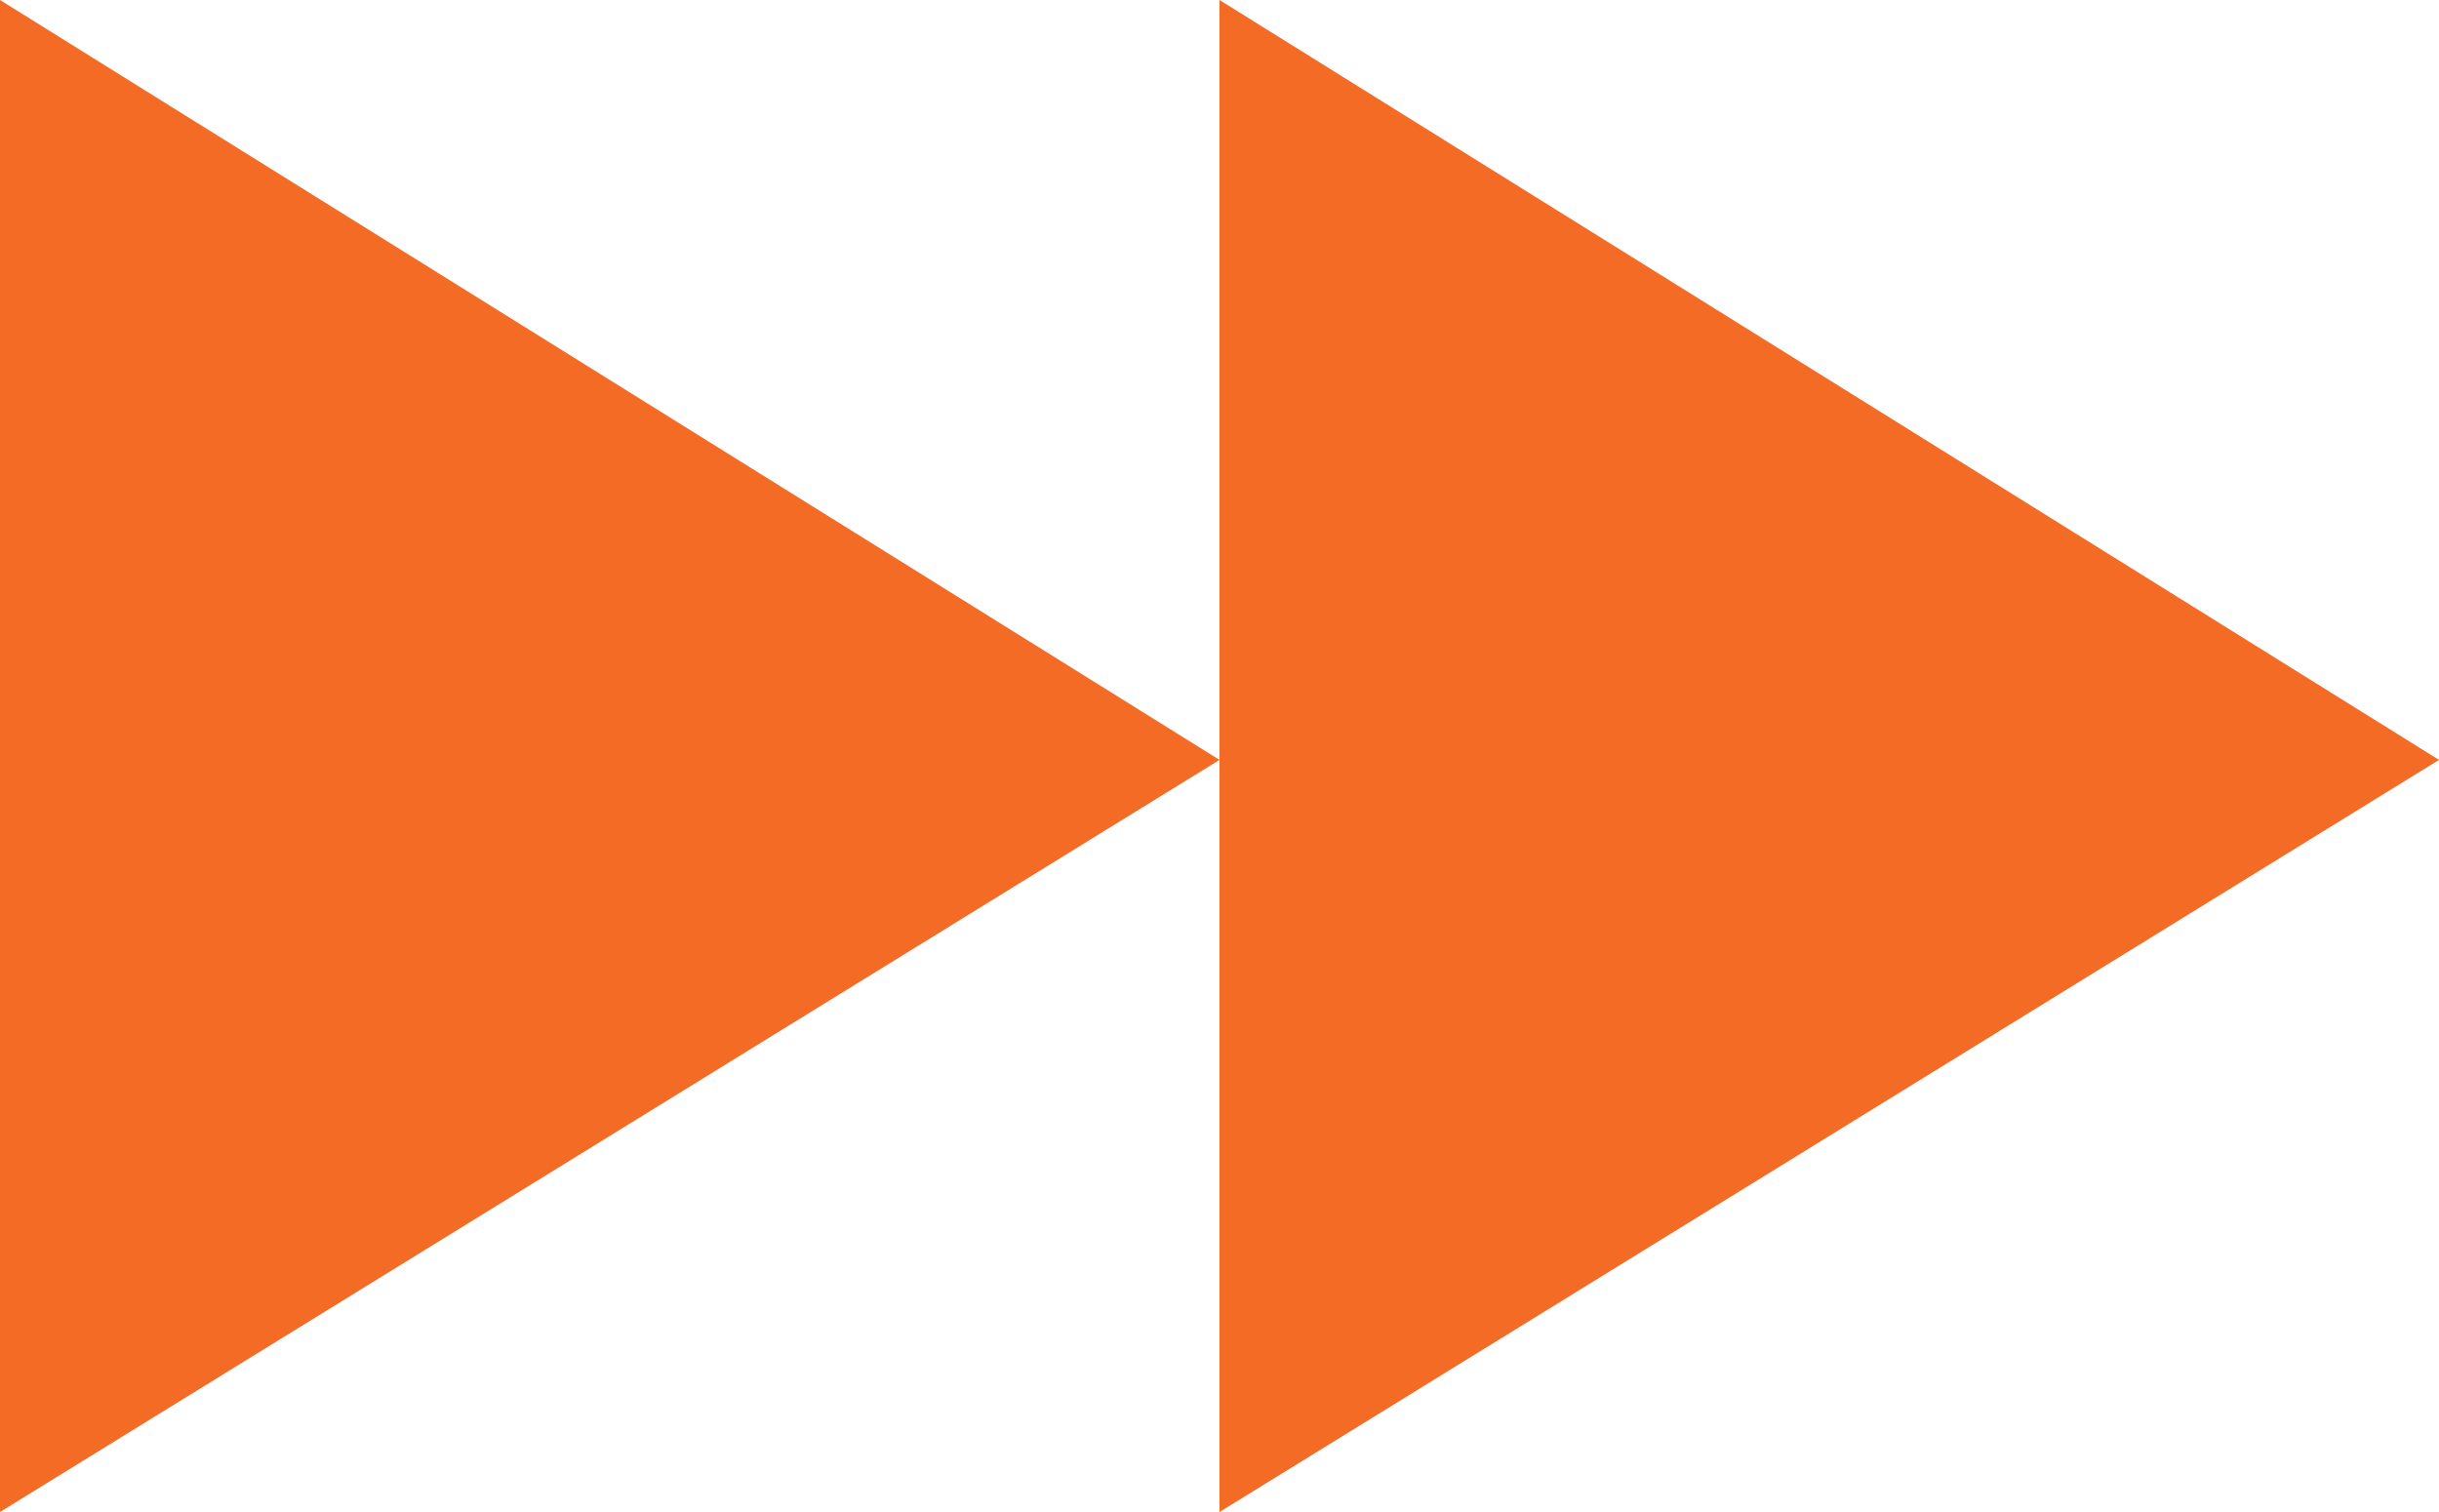
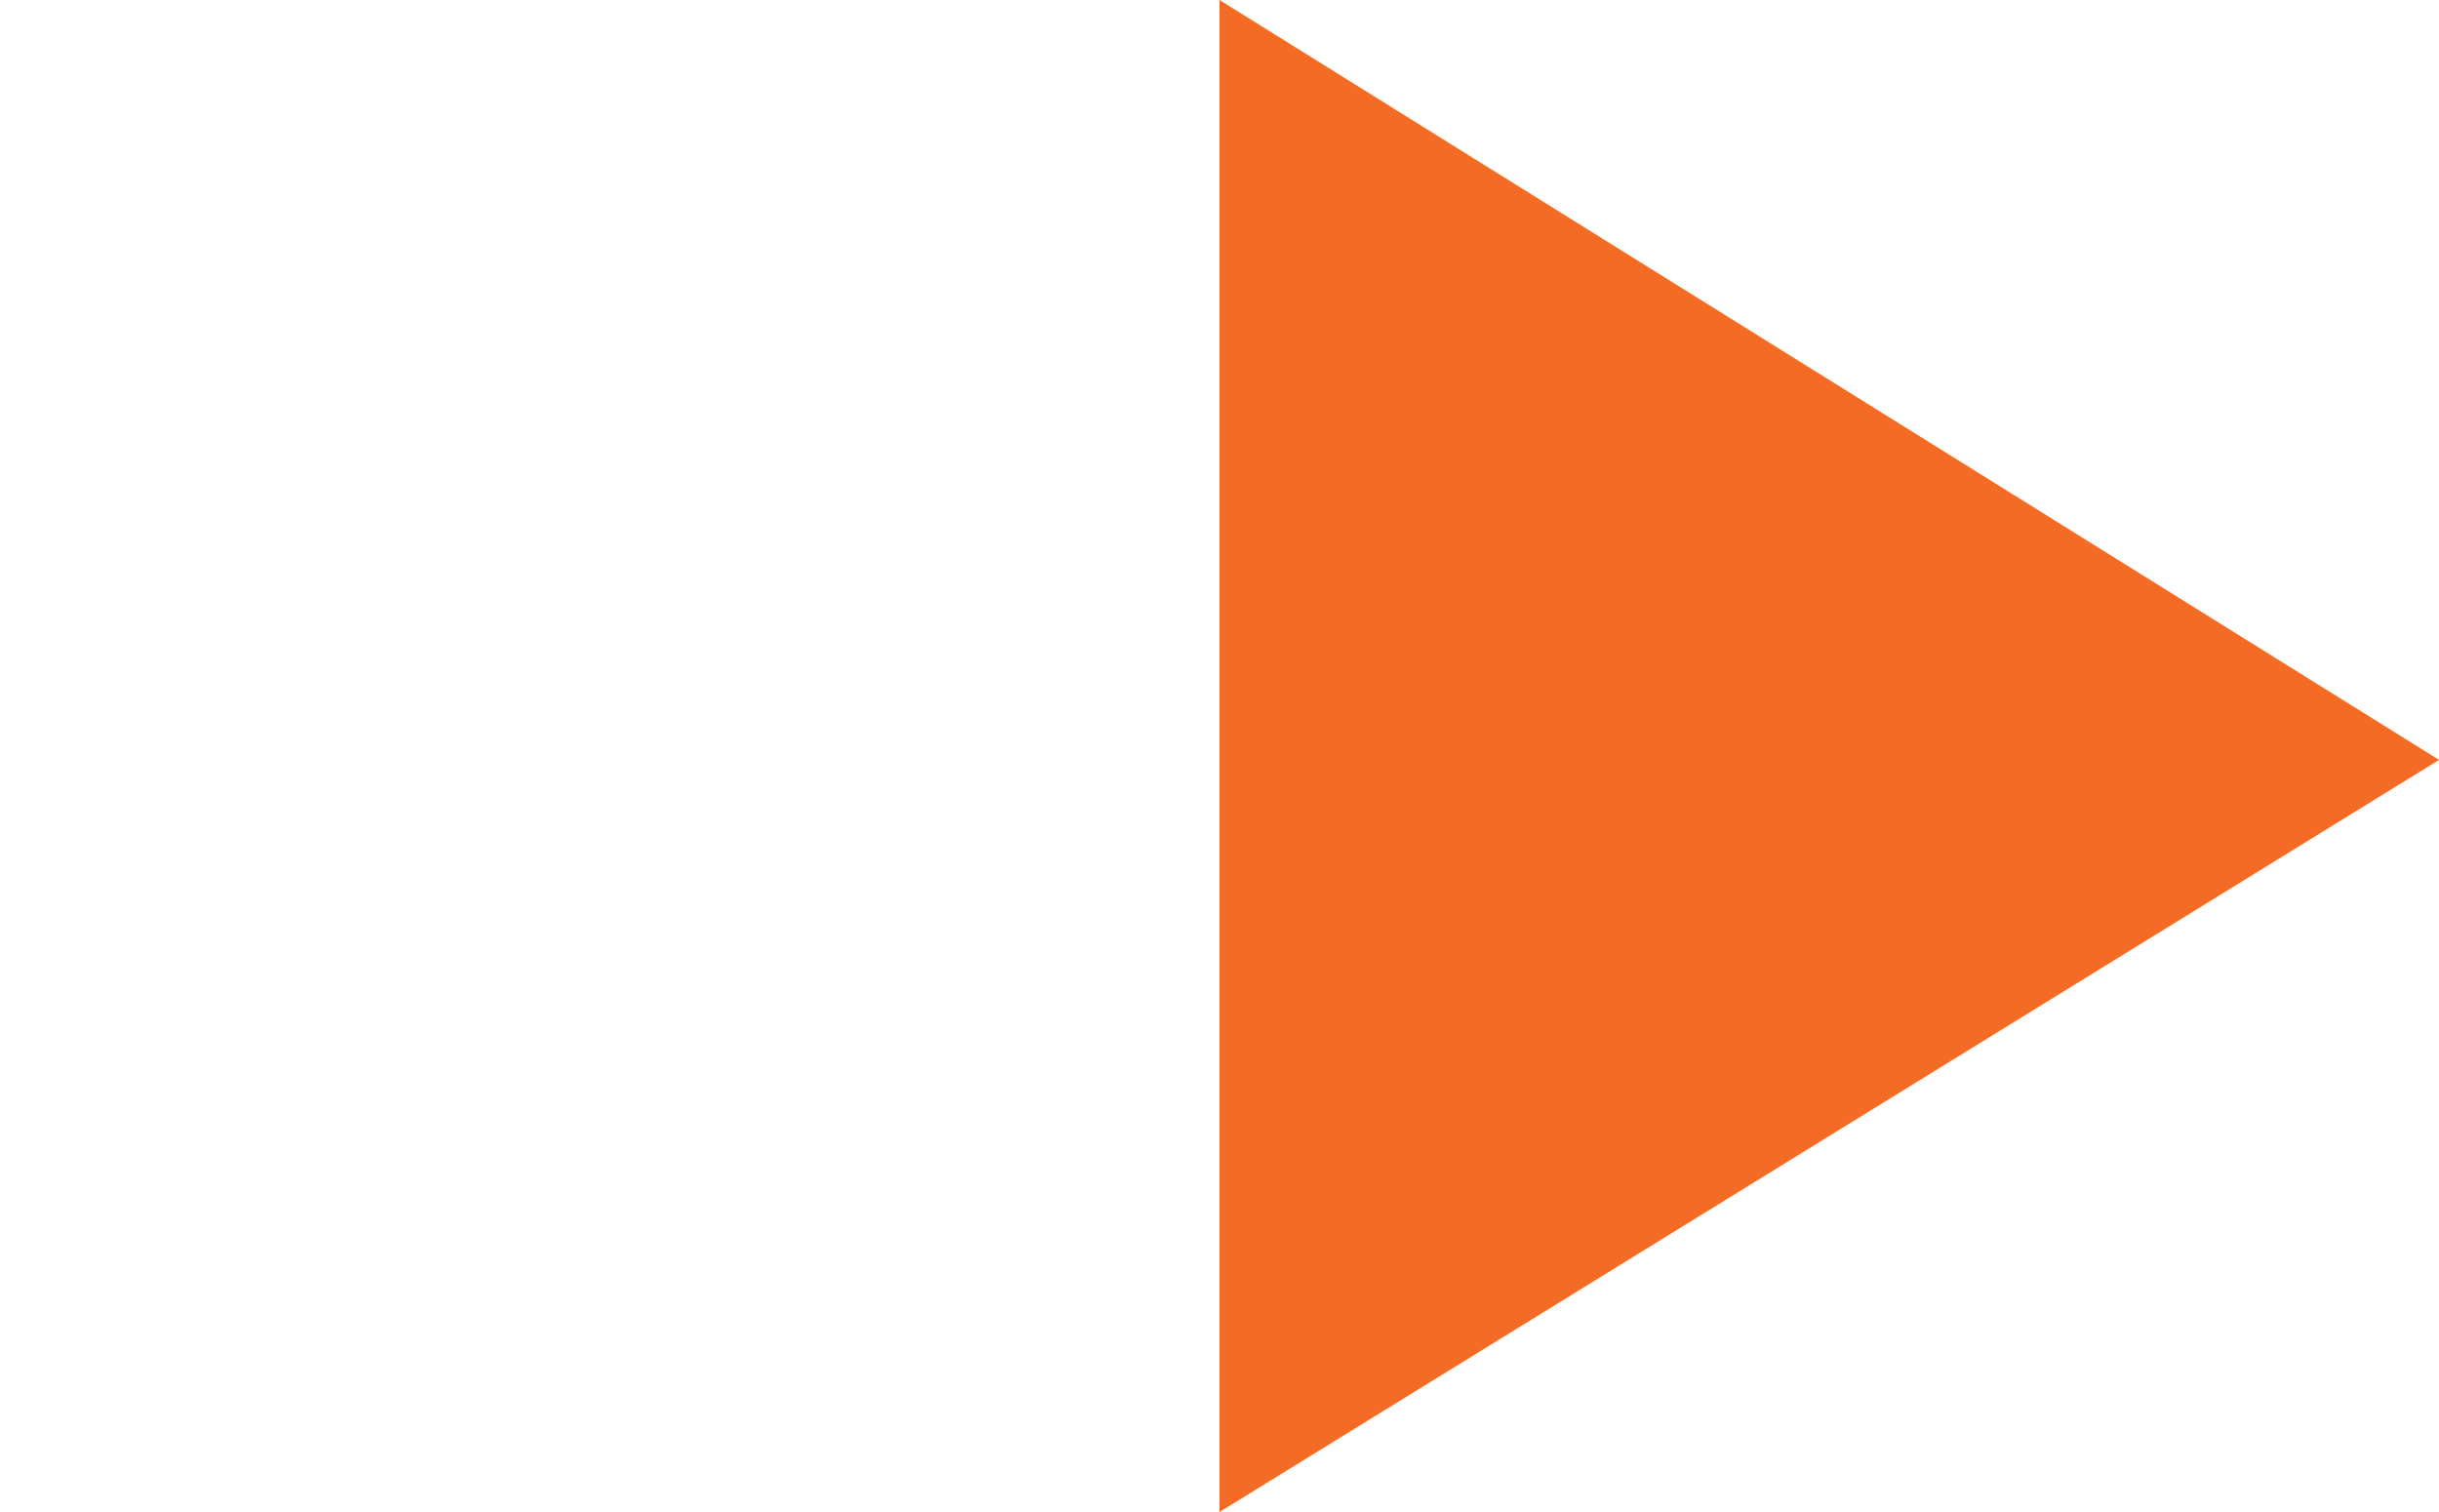
<svg xmlns="http://www.w3.org/2000/svg" id="Layer_2" viewBox="0 0 50 31">
  <defs>
    <style>.cls-1{fill:#f36b24;}</style>
  </defs>
  <g id="Automate_process_1">
    <g>
-       <polygon class="cls-1" points="0 31 25 15.58 0 0 0 31" />
      <polygon class="cls-1" points="25 31 50 15.58 25 0 25 31" />
    </g>
  </g>
</svg>